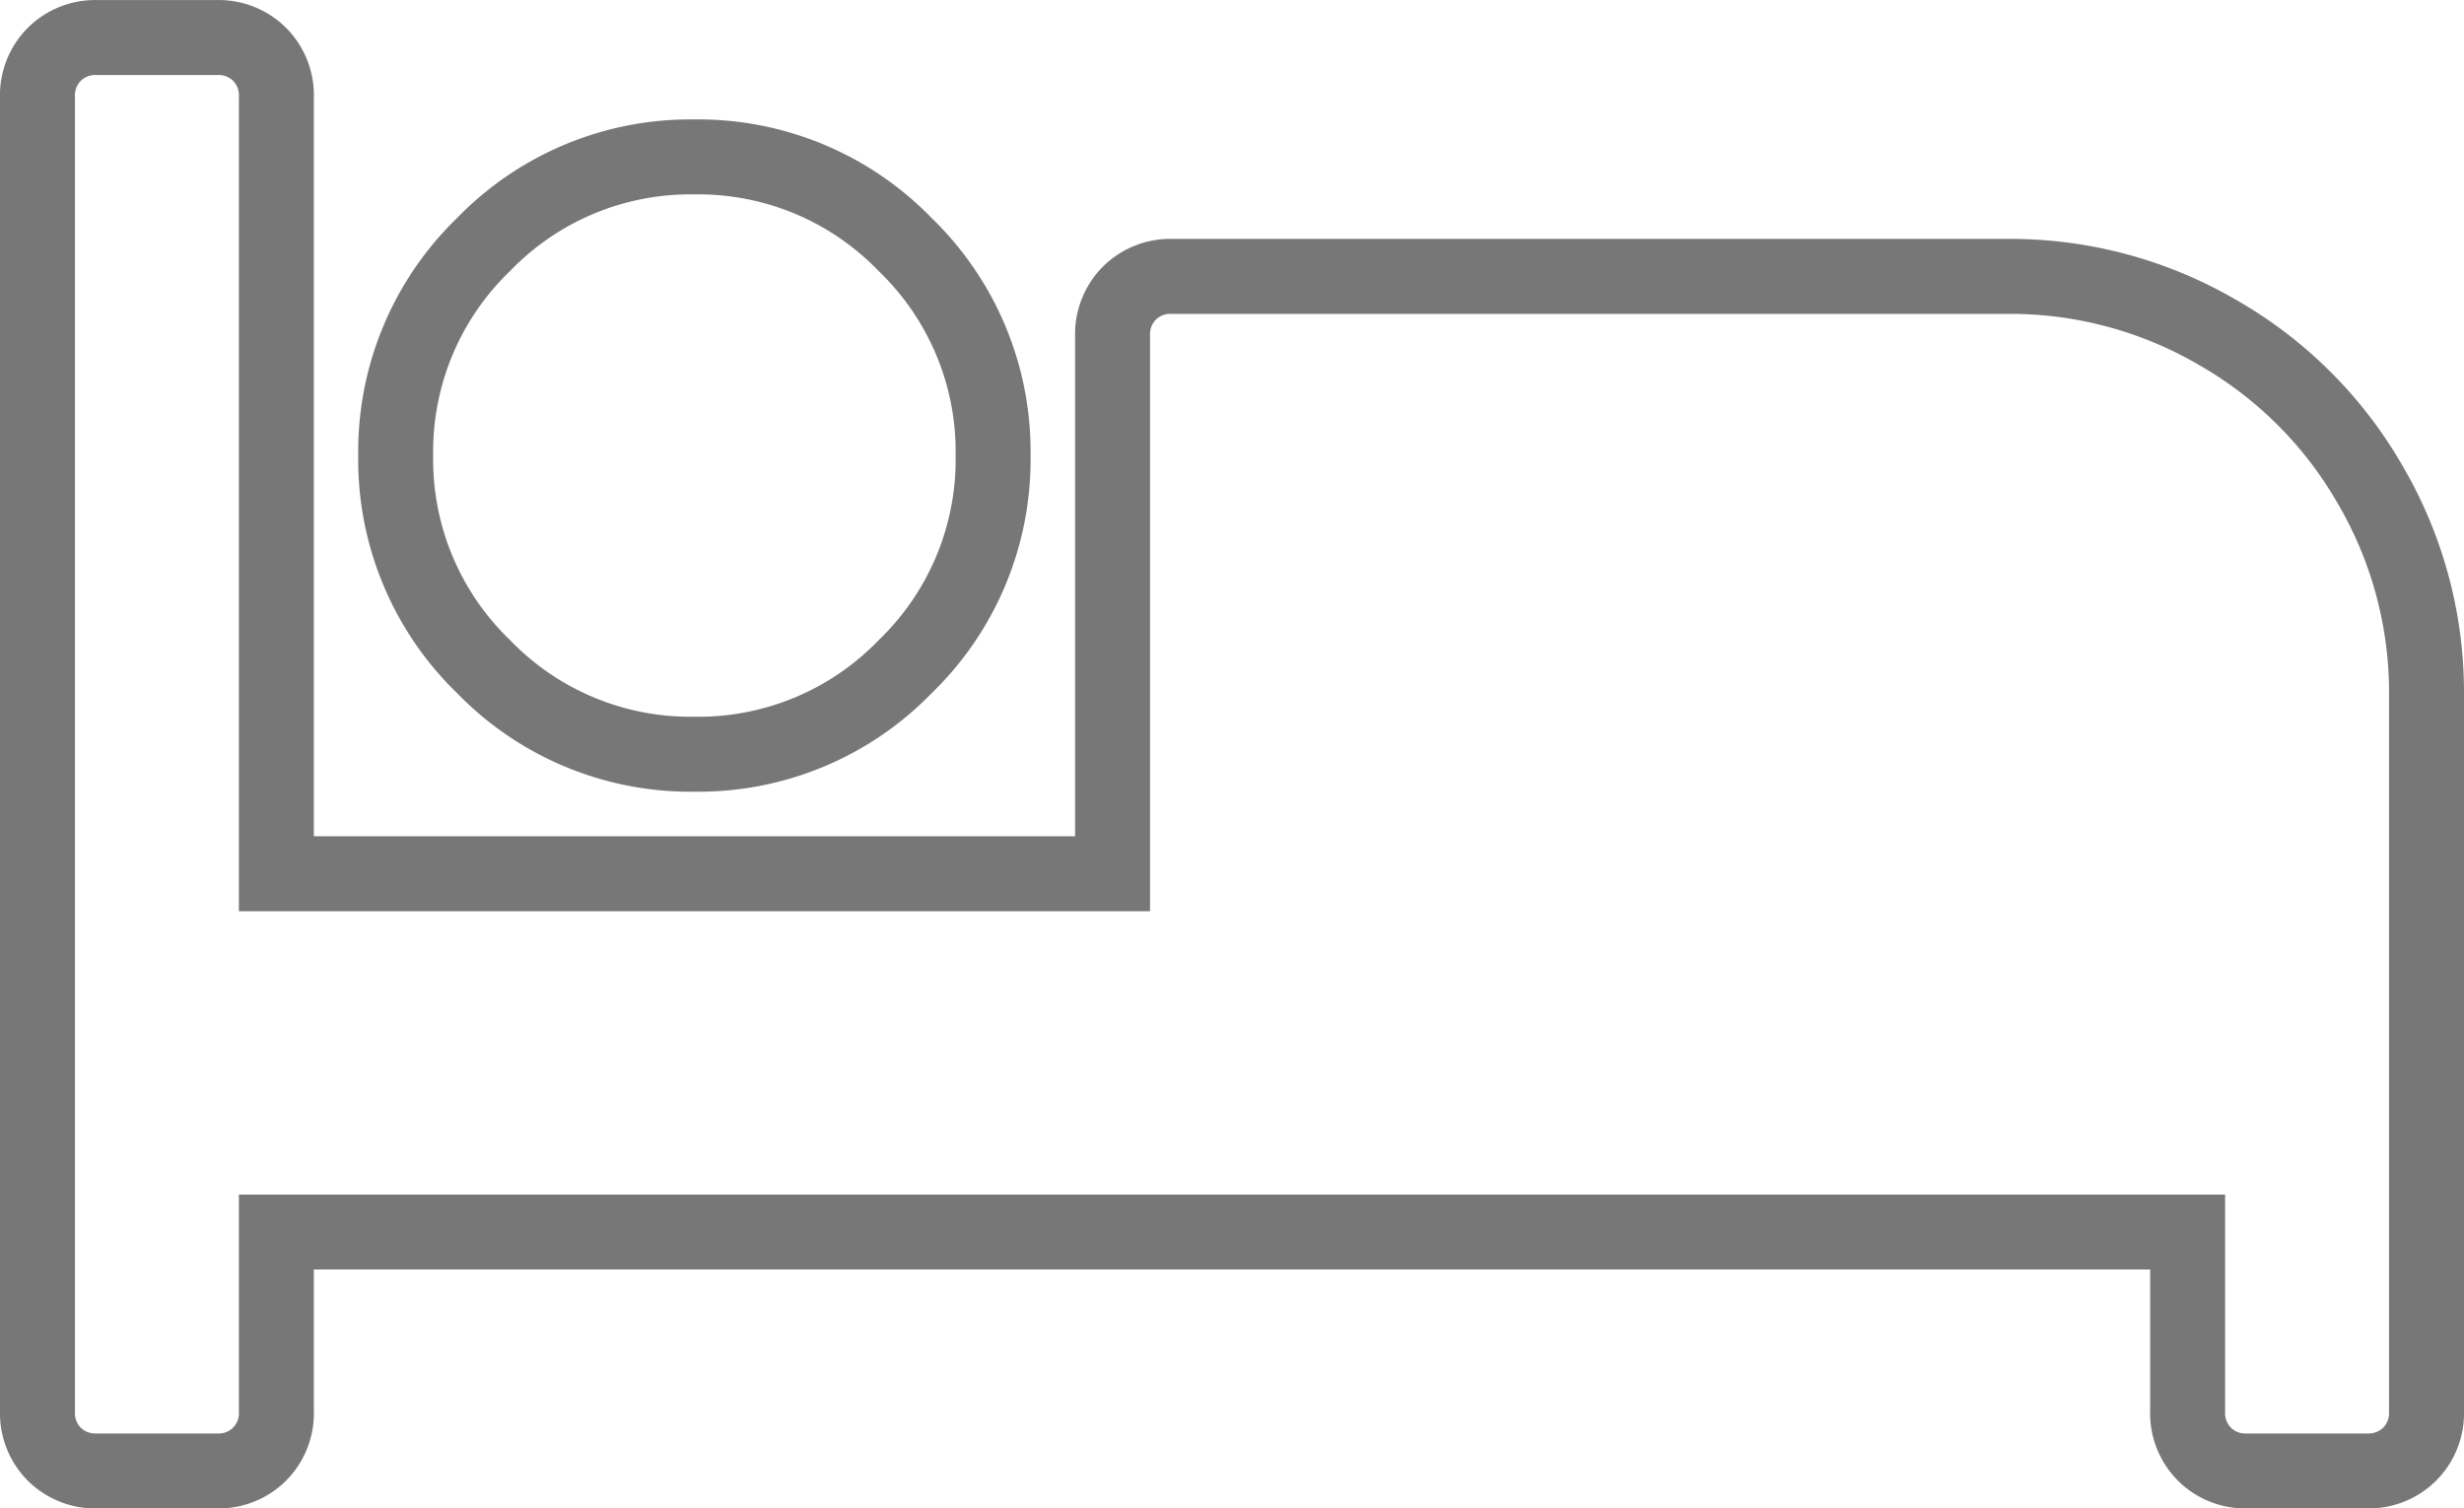
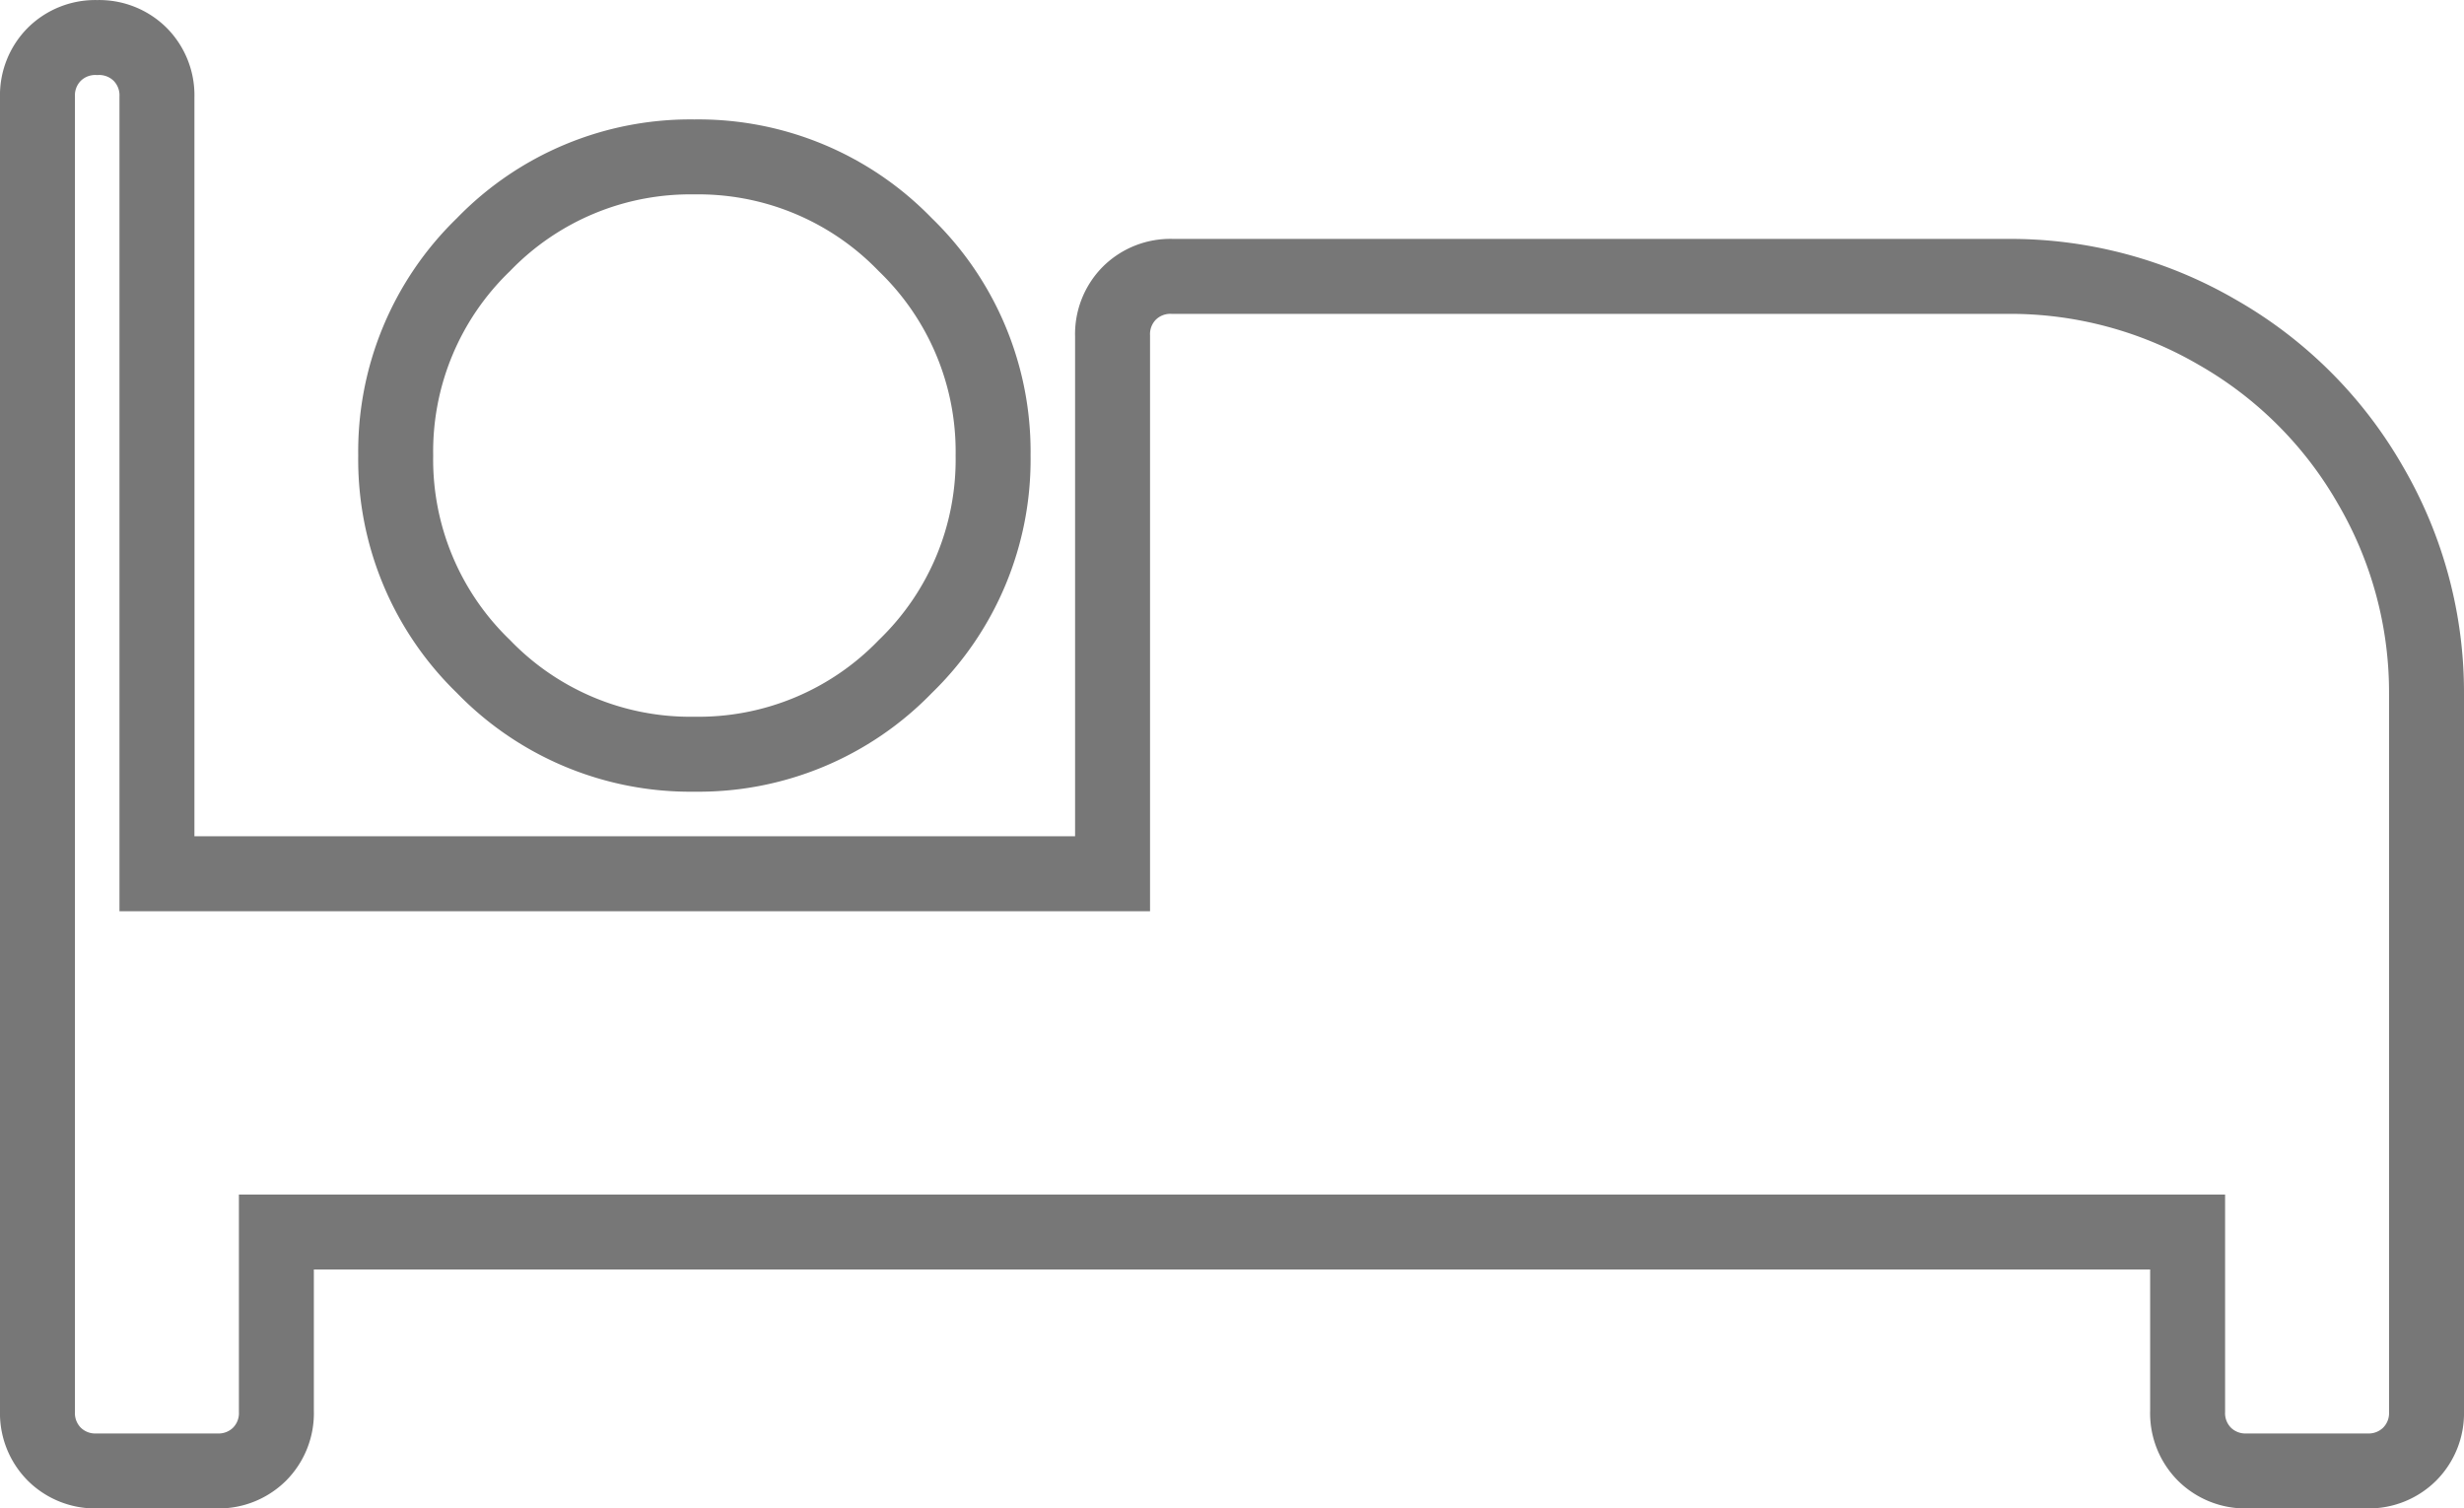
<svg xmlns="http://www.w3.org/2000/svg" viewBox="0 0 65.75 40.25">
  <defs>
    <style>
      .cls-1 {
        fill: none;
        stroke: #777;
        stroke-width: 2px;
      }
    </style>
  </defs>
-   <path id="bed" class="cls-1" d="M17.531-19.125A7.673,7.673,0,0,1,11.9-21.466a7.673,7.673,0,0,1-2.341-5.628A7.673,7.673,0,0,1,11.9-32.722a7.673,7.673,0,0,1,5.628-2.341,7.673,7.673,0,0,1,5.628,2.341A7.673,7.673,0,0,1,25.5-27.094a7.673,7.673,0,0,1-2.341,5.628A7.673,7.673,0,0,1,17.531-19.125Zm35.063-12.75a10.976,10.976,0,0,1,5.578,1.494A10.957,10.957,0,0,1,62.256-26.3a10.976,10.976,0,0,1,1.494,5.578V-1.594A1.551,1.551,0,0,1,63.3-.448,1.551,1.551,0,0,1,62.156,0H58.969a1.551,1.551,0,0,1-1.146-.448,1.551,1.551,0,0,1-.448-1.146V-6.375h-51v4.781A1.551,1.551,0,0,1,5.927-.448,1.551,1.551,0,0,1,4.781,0H1.594A1.551,1.551,0,0,1,.448-.448,1.551,1.551,0,0,1,0-1.594V-36.656A1.551,1.551,0,0,1,.448-37.8a1.551,1.551,0,0,1,1.146-.448H4.781a1.551,1.551,0,0,1,1.146.448,1.551,1.551,0,0,1,.448,1.146v20.719H28.688V-30.281a1.551,1.551,0,0,1,.448-1.146,1.551,1.551,0,0,1,1.146-.448Z" transform="translate(1 39.25)" />
+   <path id="bed" class="cls-1" d="M17.531-19.125A7.673,7.673,0,0,1,11.9-21.466a7.673,7.673,0,0,1-2.341-5.628A7.673,7.673,0,0,1,11.9-32.722a7.673,7.673,0,0,1,5.628-2.341,7.673,7.673,0,0,1,5.628,2.341A7.673,7.673,0,0,1,25.5-27.094a7.673,7.673,0,0,1-2.341,5.628A7.673,7.673,0,0,1,17.531-19.125Zm35.063-12.75a10.976,10.976,0,0,1,5.578,1.494A10.957,10.957,0,0,1,62.256-26.3a10.976,10.976,0,0,1,1.494,5.578V-1.594A1.551,1.551,0,0,1,63.3-.448,1.551,1.551,0,0,1,62.156,0H58.969a1.551,1.551,0,0,1-1.146-.448,1.551,1.551,0,0,1-.448-1.146V-6.375h-51v4.781A1.551,1.551,0,0,1,5.927-.448,1.551,1.551,0,0,1,4.781,0H1.594A1.551,1.551,0,0,1,.448-.448,1.551,1.551,0,0,1,0-1.594V-36.656A1.551,1.551,0,0,1,.448-37.8a1.551,1.551,0,0,1,1.146-.448a1.551,1.551,0,0,1,1.146.448,1.551,1.551,0,0,1,.448,1.146v20.719H28.688V-30.281a1.551,1.551,0,0,1,.448-1.146,1.551,1.551,0,0,1,1.146-.448Z" transform="translate(1 39.25)" />
</svg>